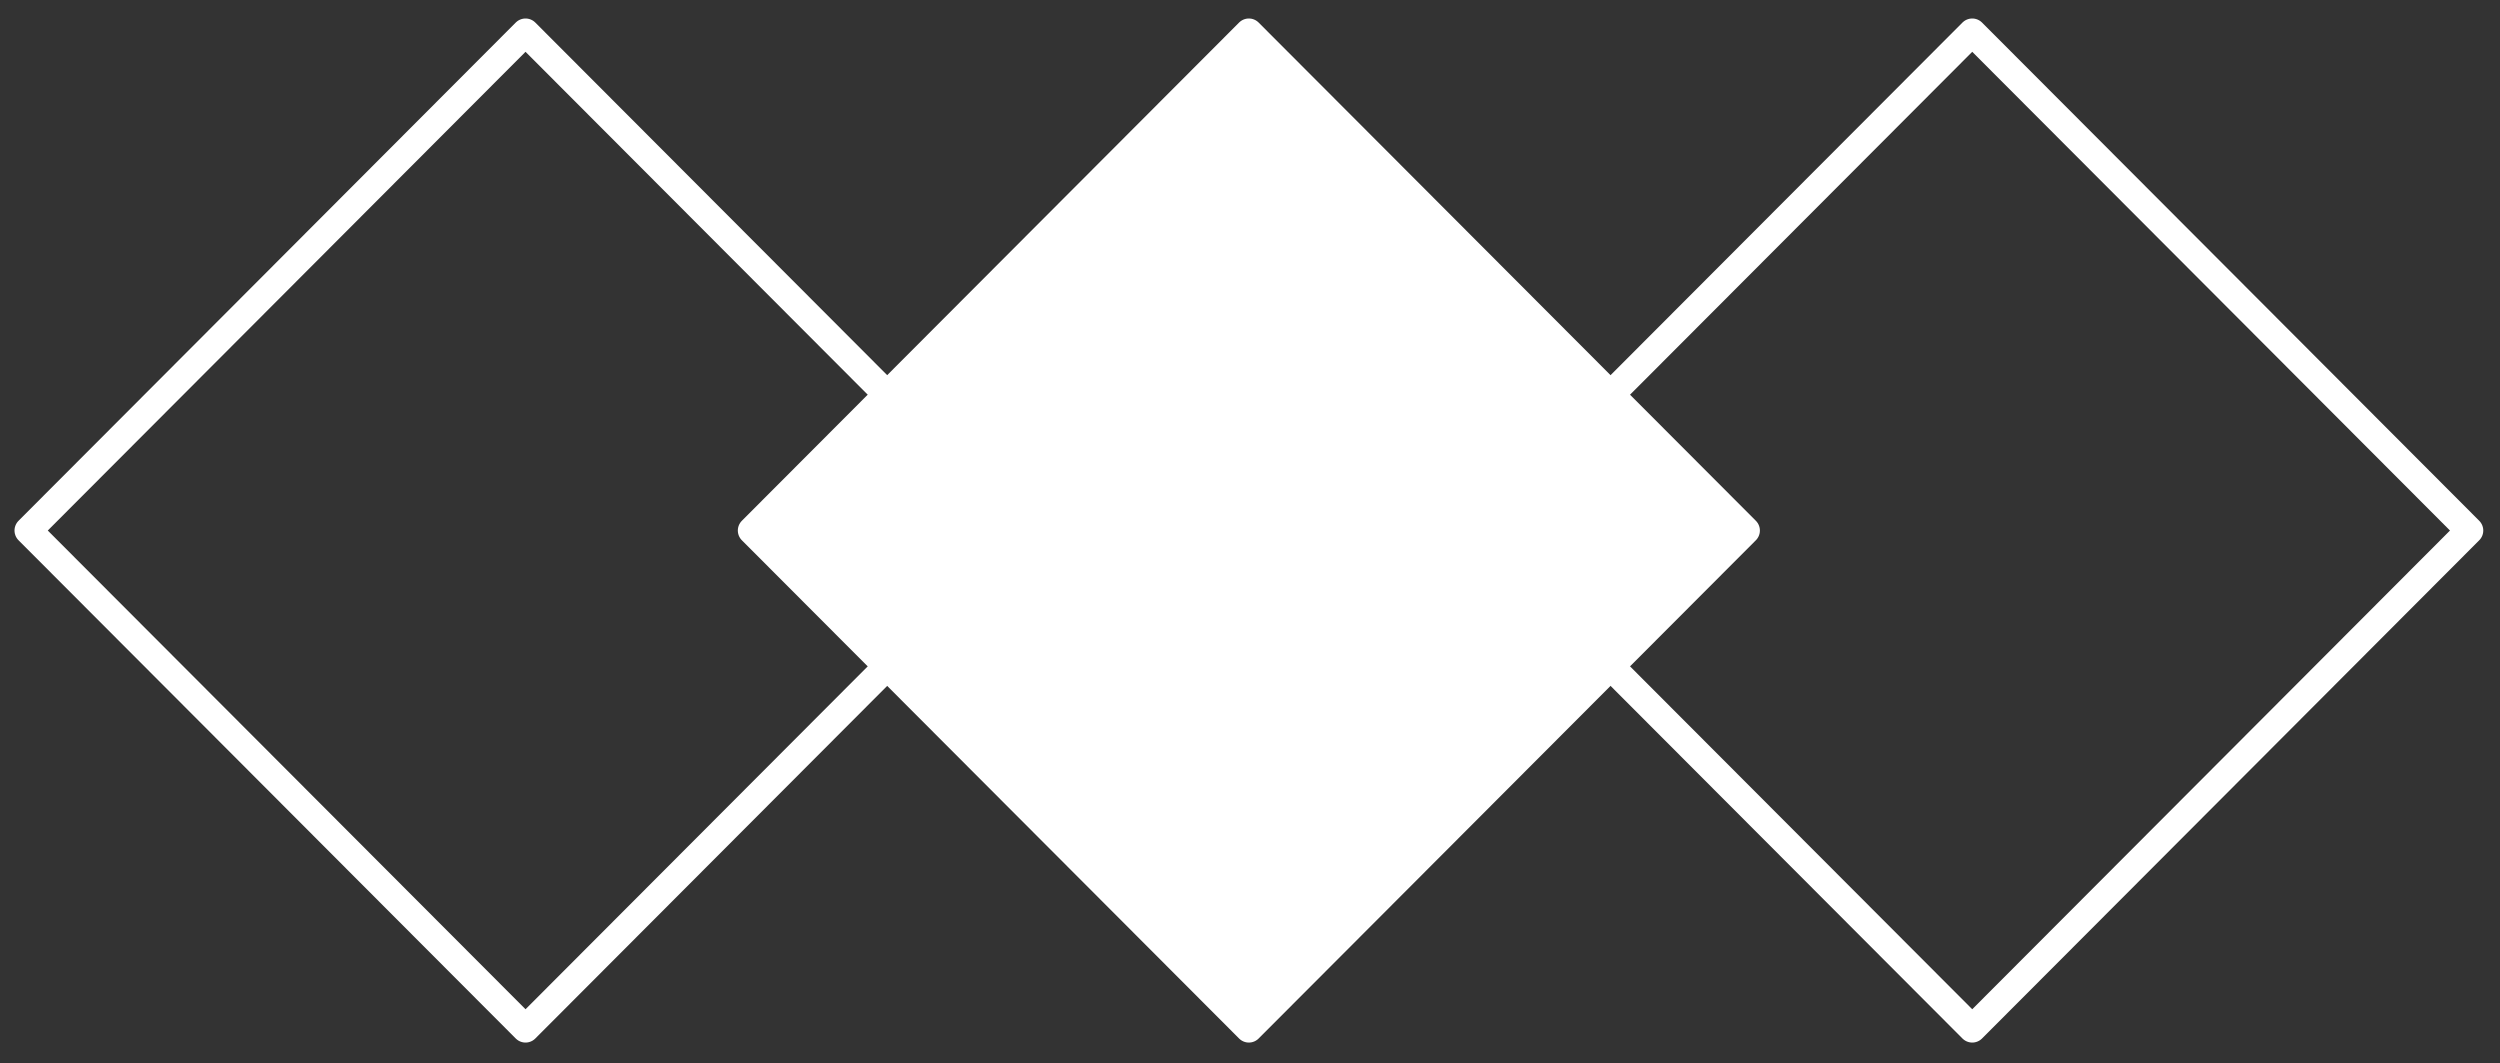
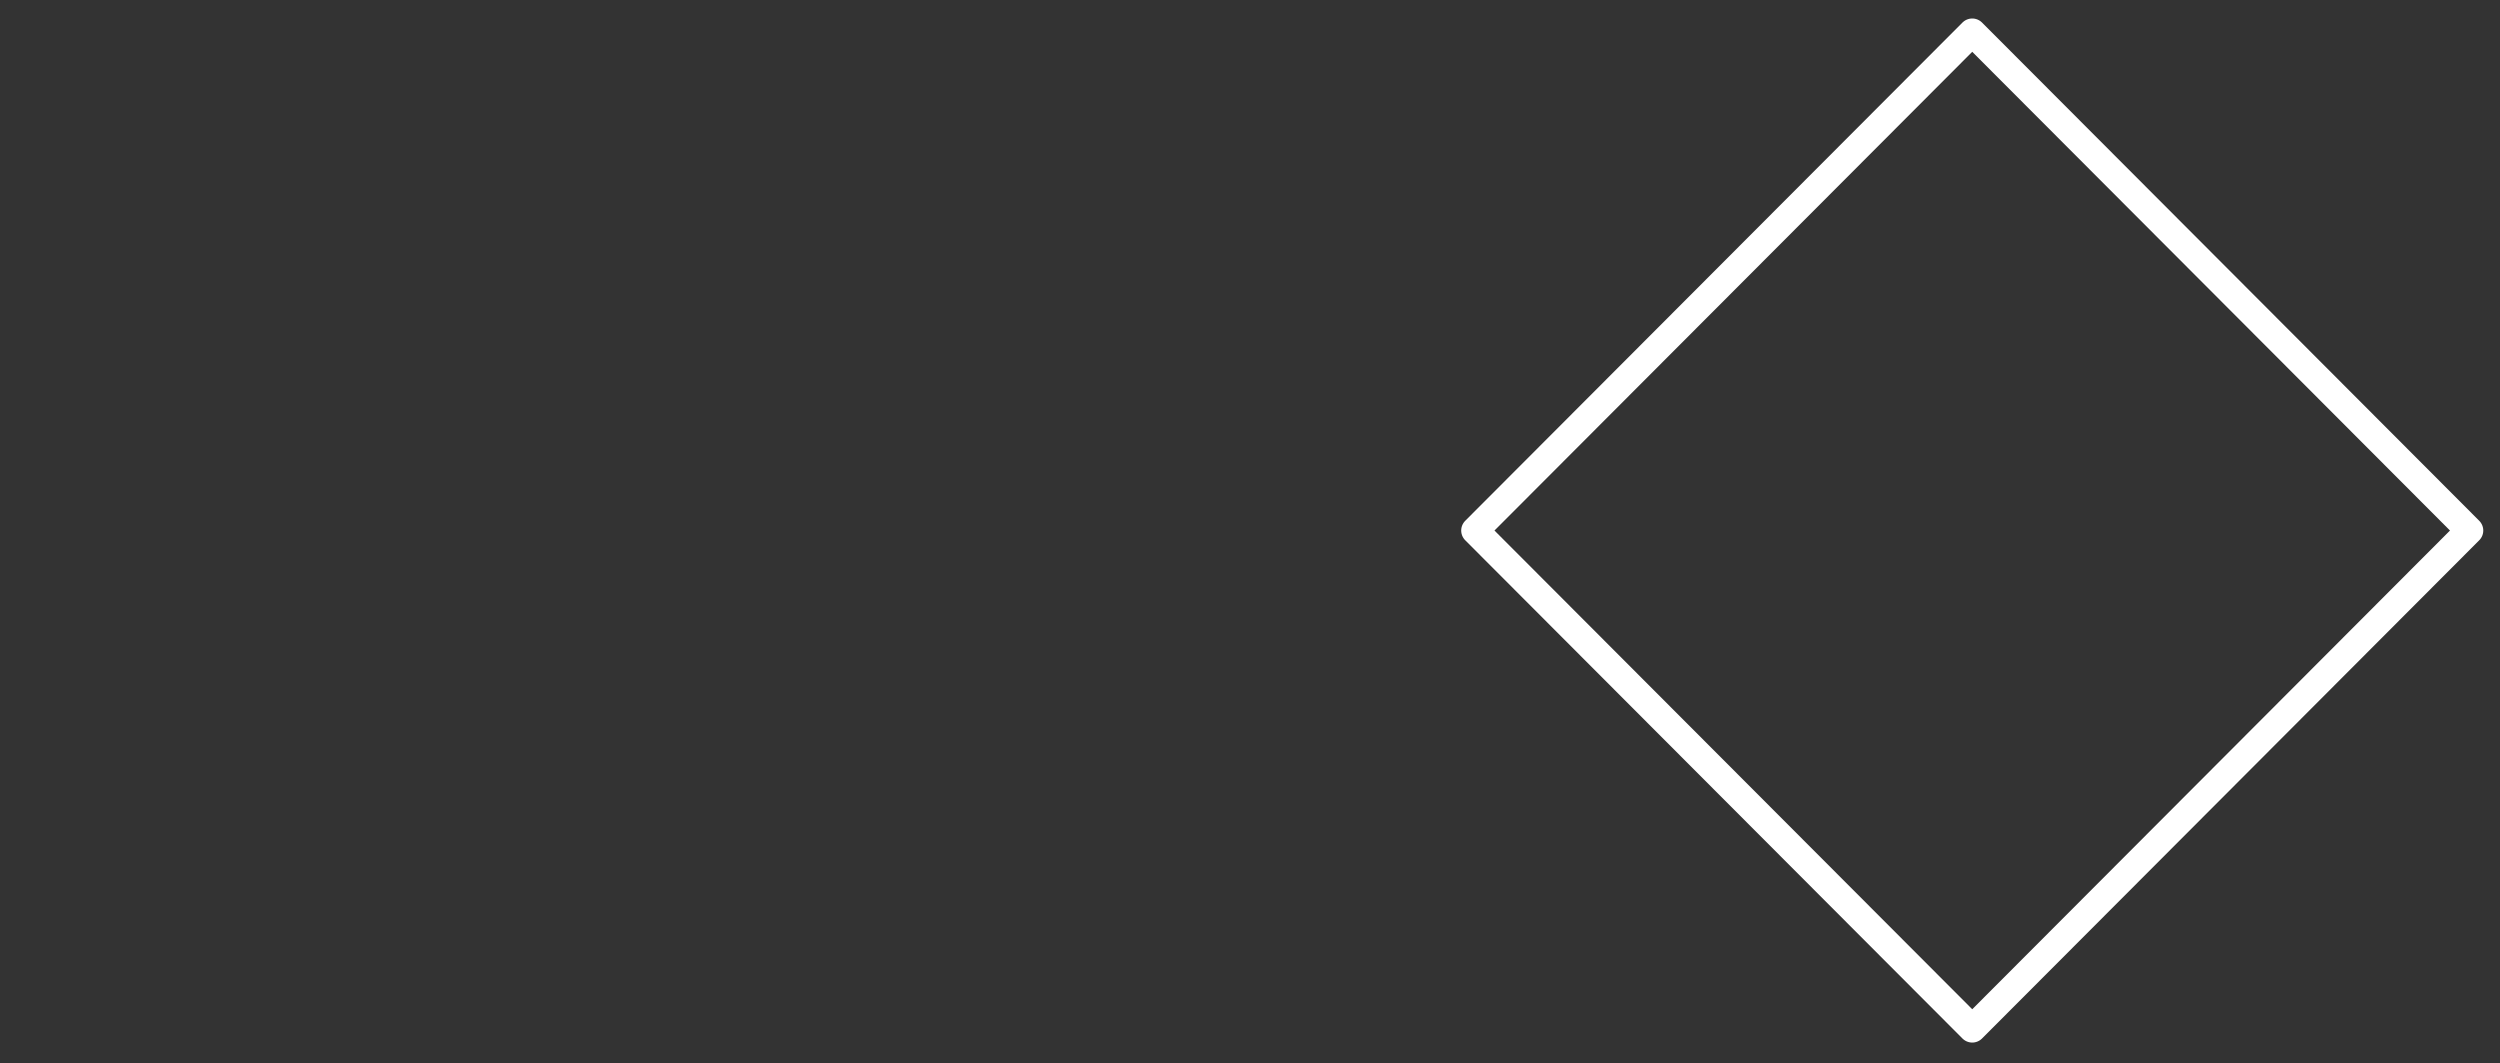
<svg xmlns="http://www.w3.org/2000/svg" fill="none" height="100%" overflow="visible" preserveAspectRatio="none" style="display: block;" viewBox="0 0 261 111" width="100%">
  <rect x="0" y="0" width="261" height="111" fill="#333333" stroke="none" />
  <g id="6333b8c6b4e26803f4c110ab_steps-icon1 1">
-     <path d="M182.293 55.387L130.381 3.37L78.469 55.387L130.381 107.404L182.293 55.387Z" fill="white" id="Vector" stroke="white" stroke-linecap="round" stroke-linejoin="round" stroke-width="2.88" />
-     <path d="M106.777 55.387L54.865 3.37L2.954 55.387L54.865 107.404L106.777 55.387Z" id="Vector_2" stroke="white" stroke-linecap="round" stroke-linejoin="round" stroke-width="2.88" />
    <path d="M257.813 55.387L205.902 3.37L153.989 55.387L205.902 107.404L257.813 55.387Z" id="Vector_3" stroke="white" stroke-linecap="round" stroke-linejoin="round" stroke-width="2.88" />
  </g>
</svg>